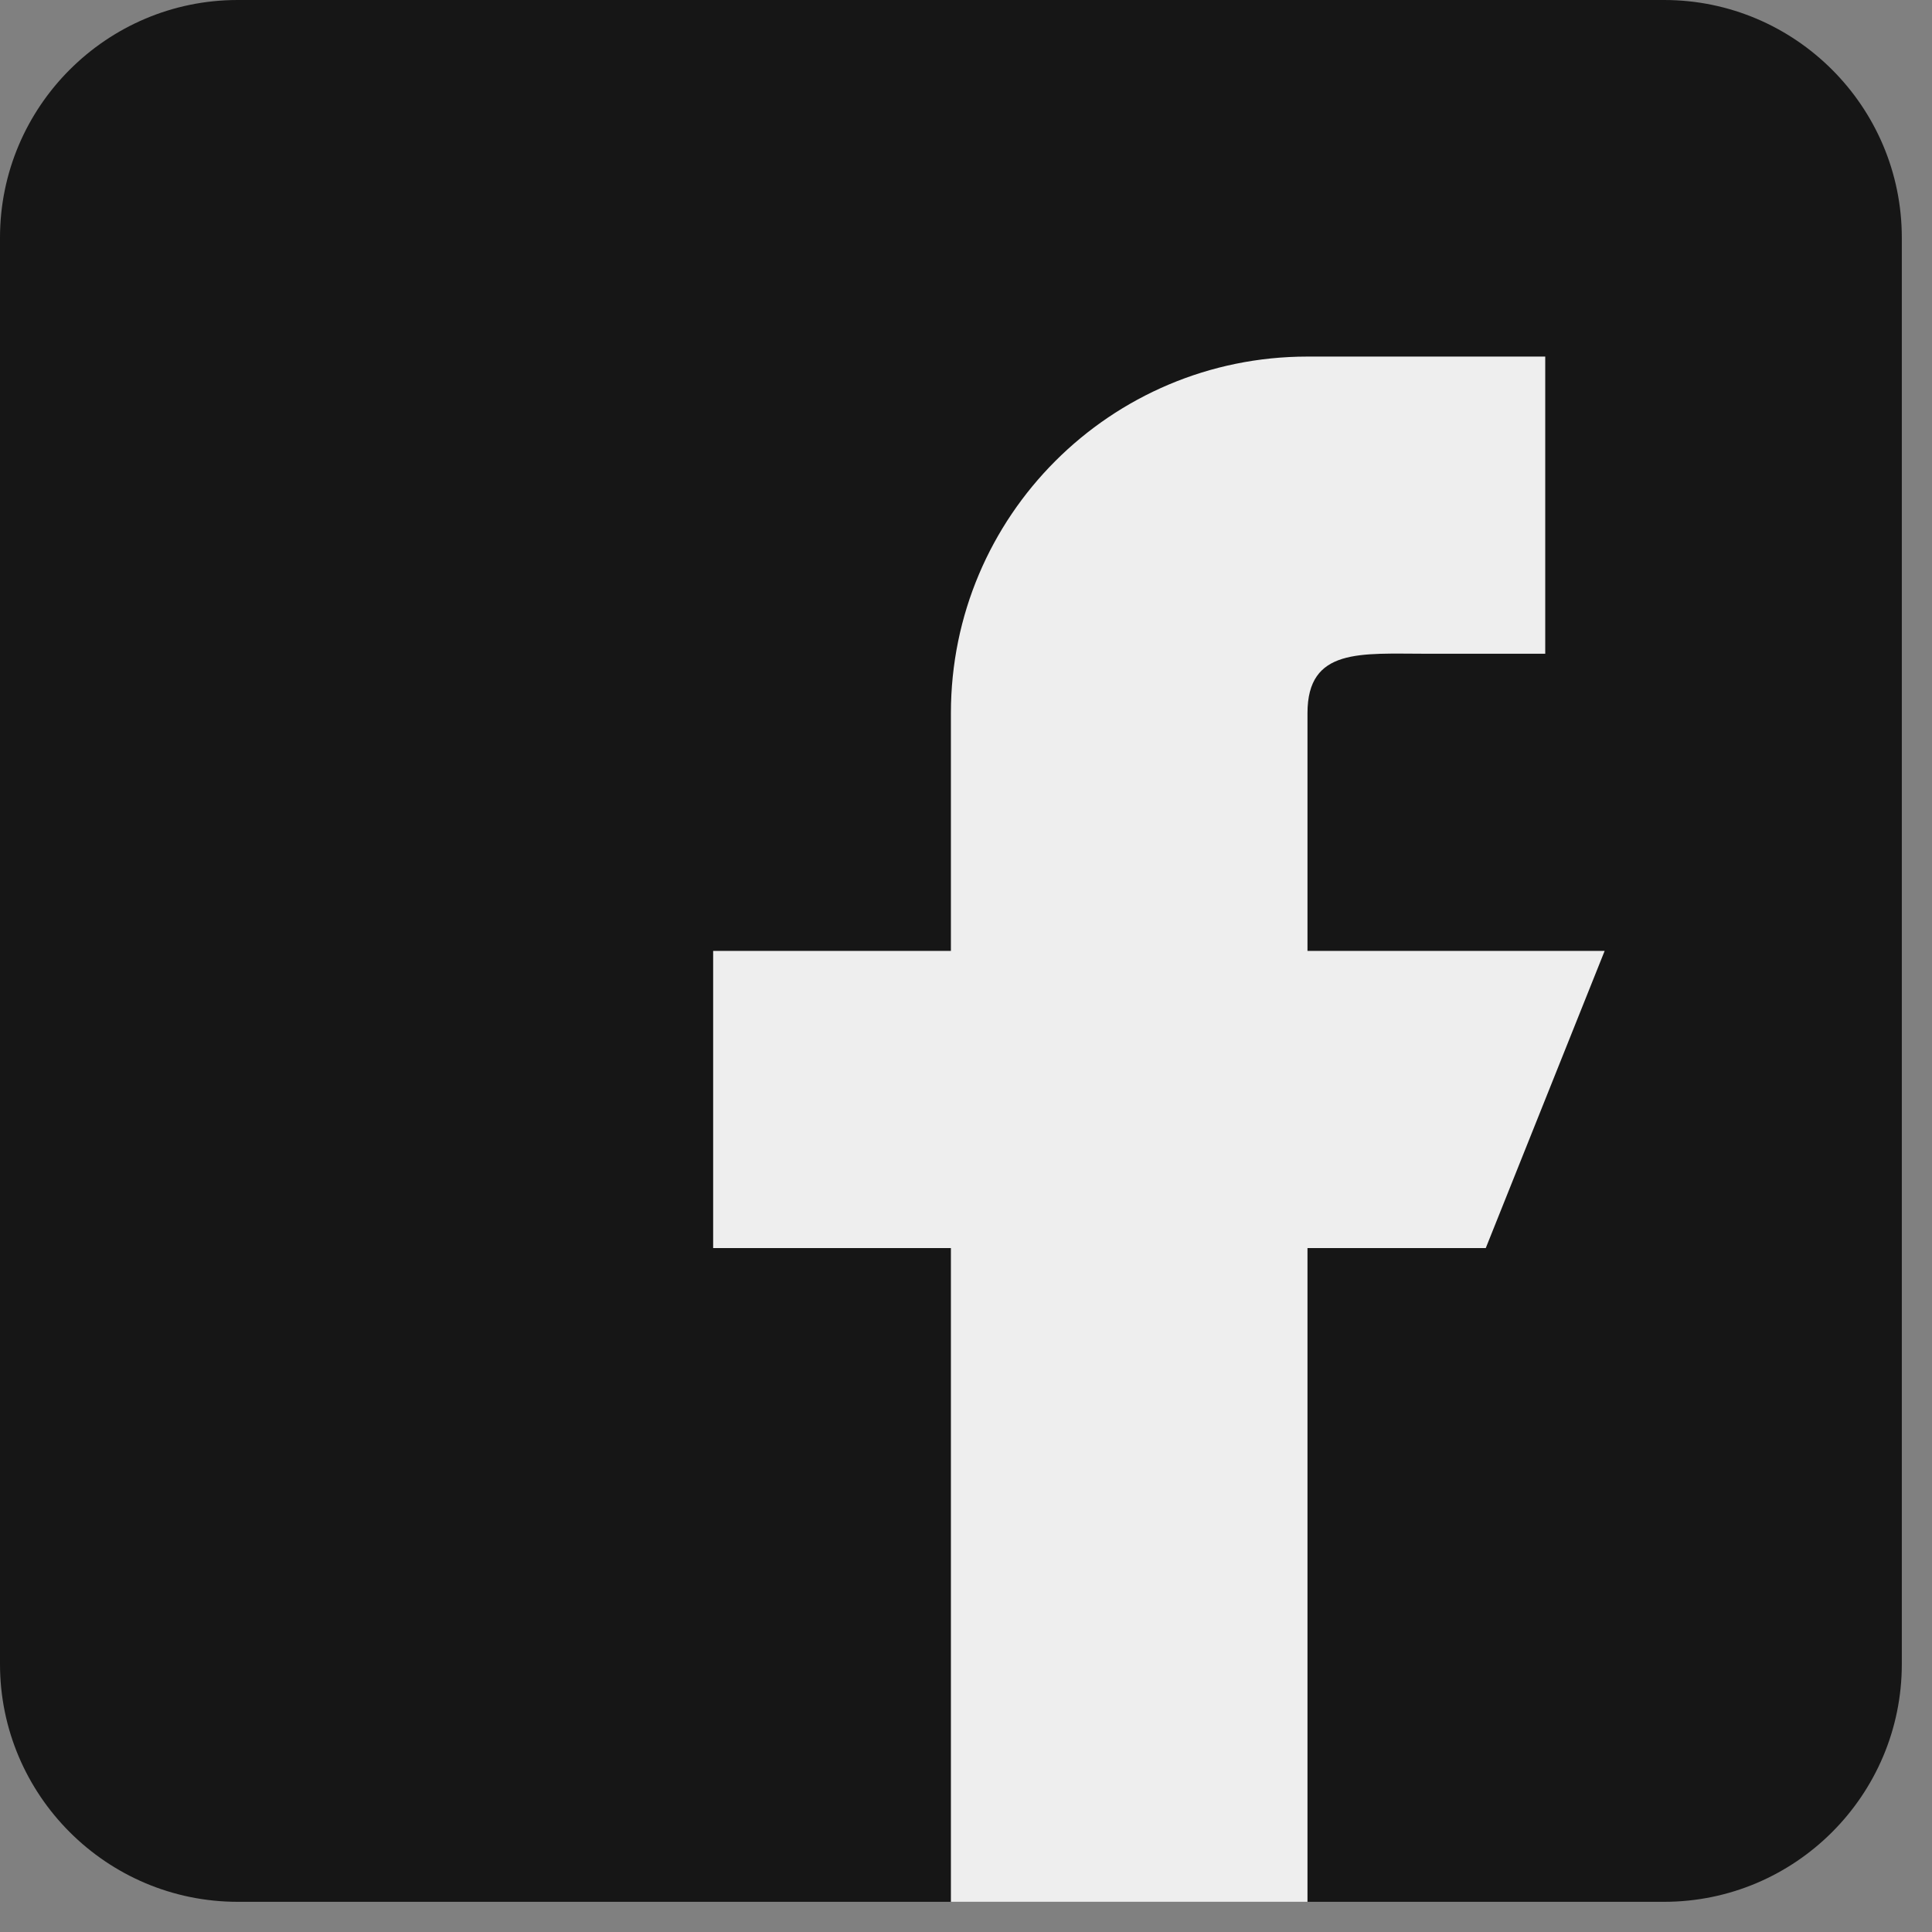
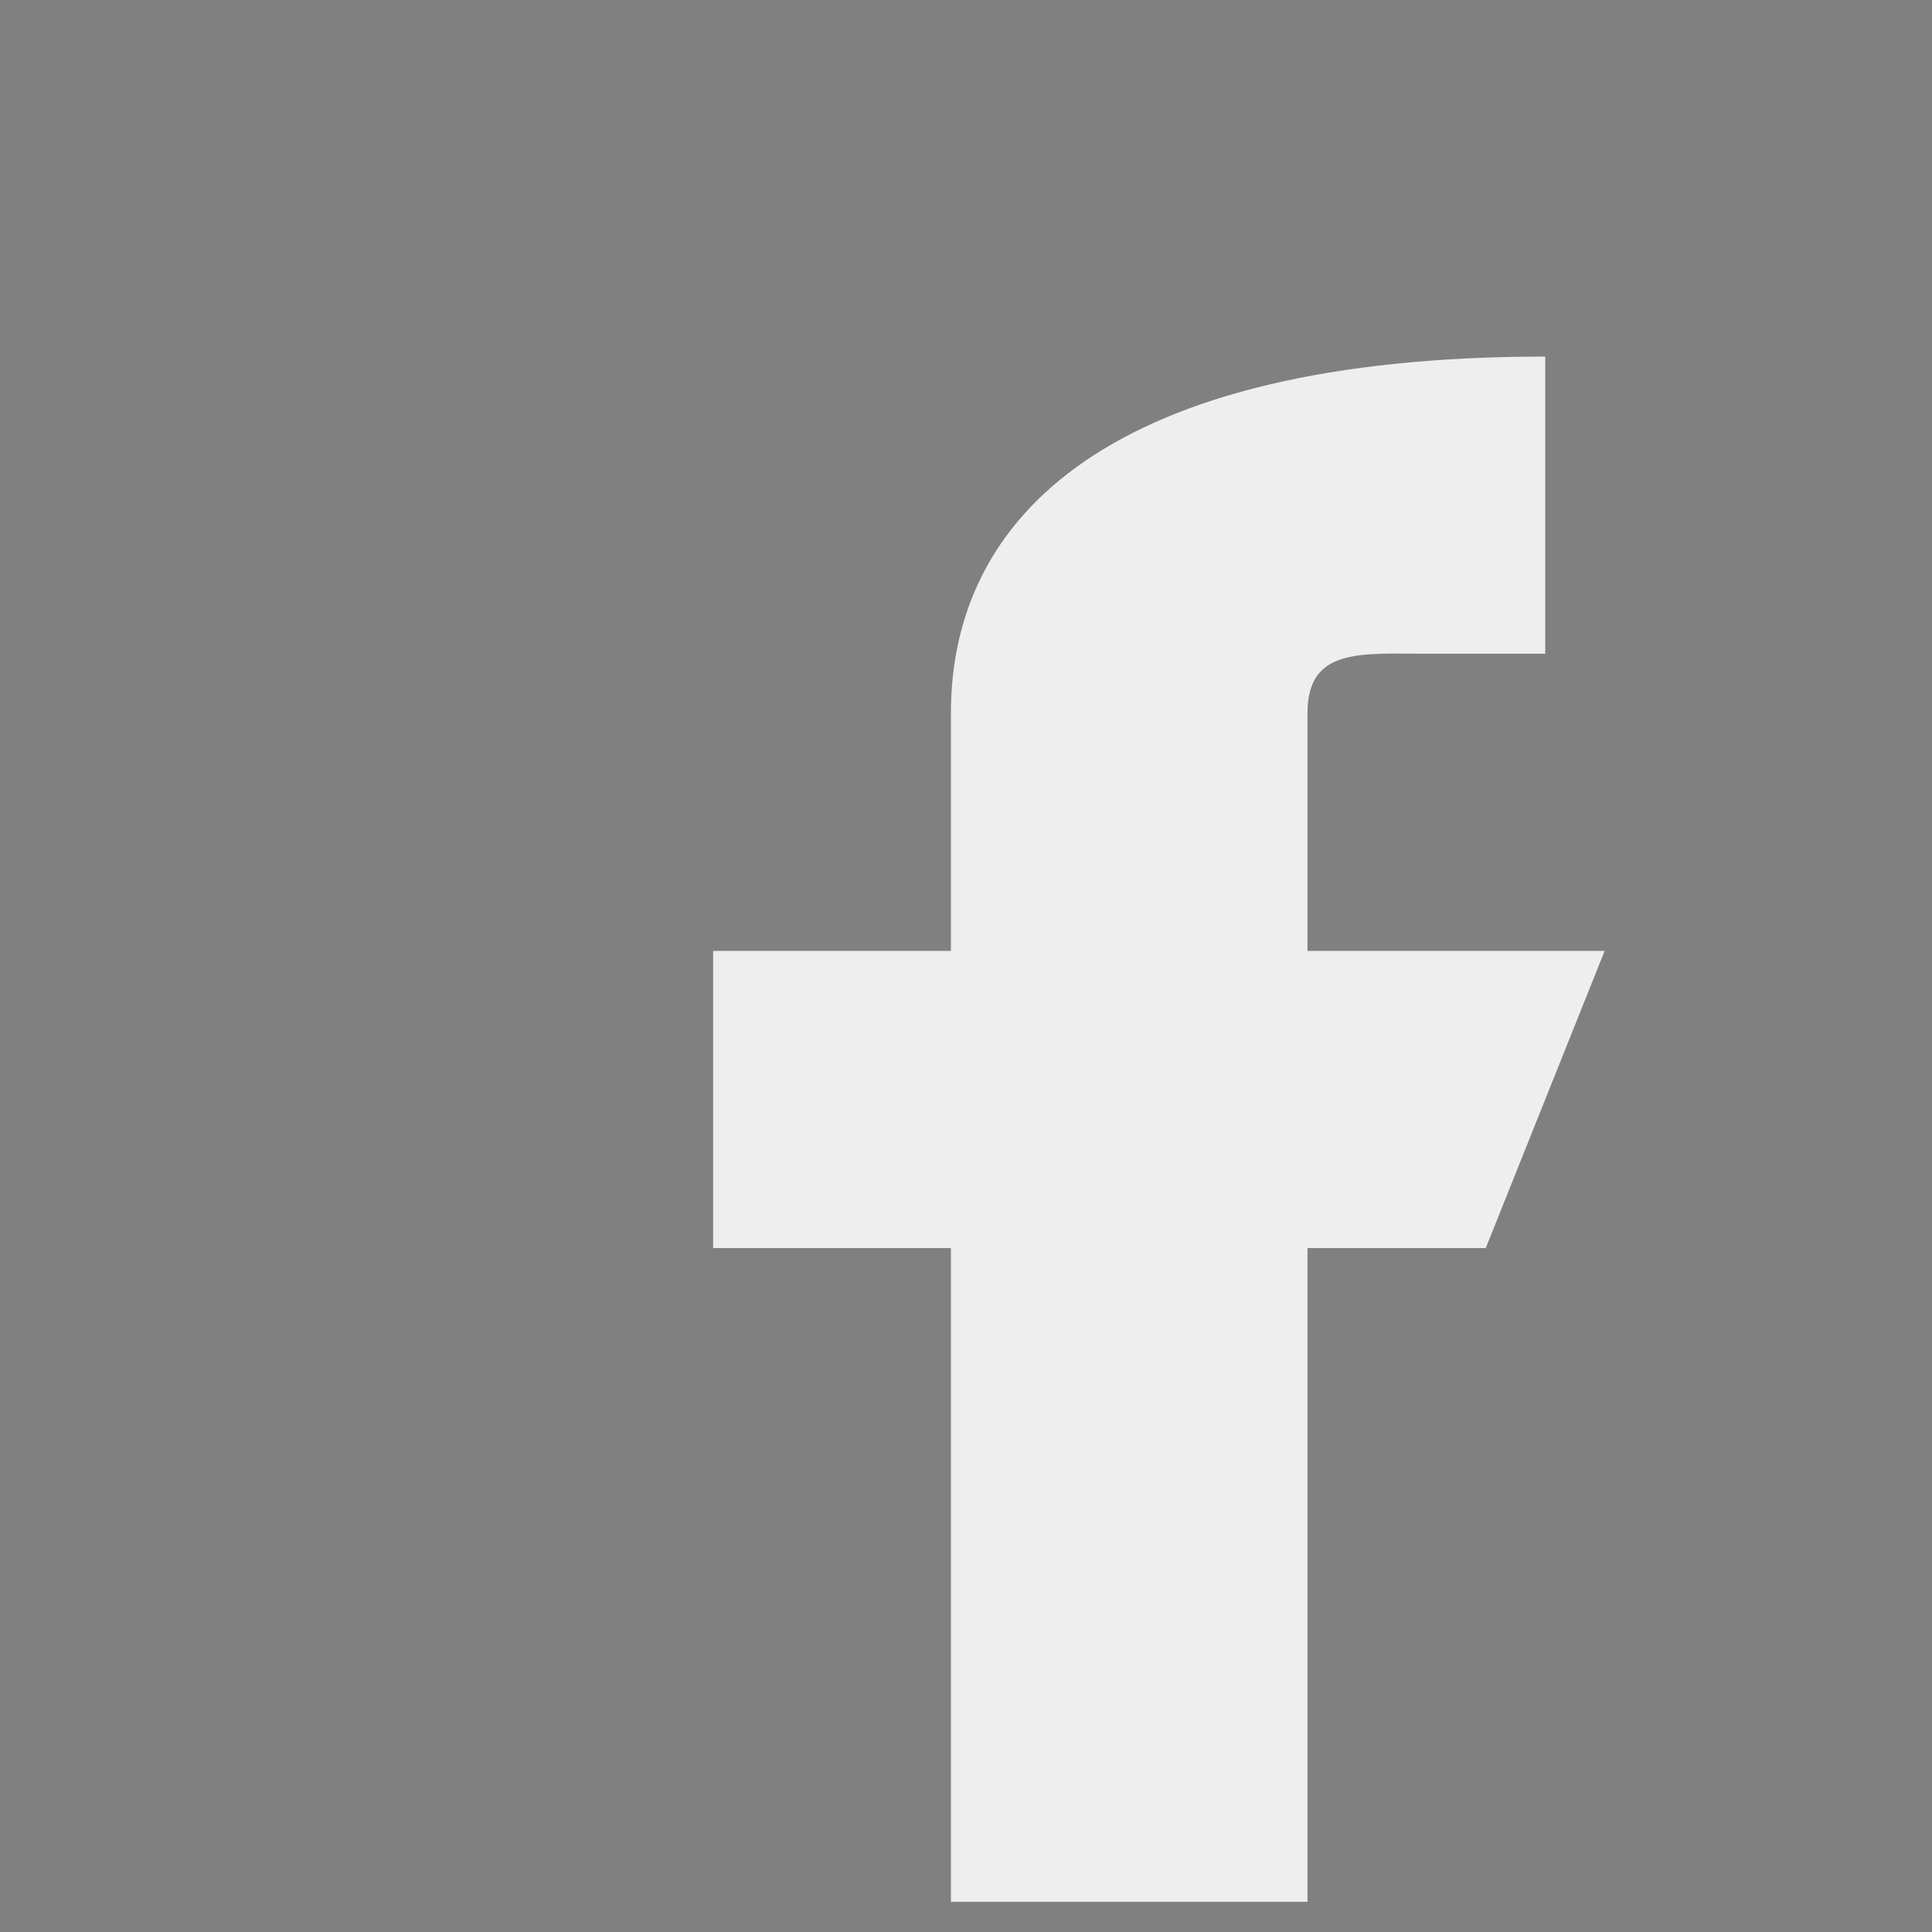
<svg xmlns="http://www.w3.org/2000/svg" width="32" height="32" viewBox="0 0 32 32" fill="none">
  <rect x="0" y="0" width="32" height="32" fill="#808080" stroke="none" />
-   <path d="M27.562 0H3.938C1.766 0 0 1.766 0 3.938V27.562C0 29.734 1.766 31.5 3.938 31.5H27.562C29.734 31.5 31.5 29.734 31.5 27.562V3.938C31.5 1.766 29.734 0 27.562 0Z" fill="#161616" />
-   <path d="M26.578 15.75H21.656V11.812C21.656 10.726 22.538 10.828 23.625 10.828H25.594V5.906H21.656C18.394 5.906 15.75 8.55 15.75 11.812V15.75H11.812V20.672H15.75V31.5H21.656V20.672H24.609L26.578 15.75Z" fill="#EEEEEE" />
+   <path d="M26.578 15.75H21.656V11.812C21.656 10.726 22.538 10.828 23.625 10.828H25.594V5.906C18.394 5.906 15.75 8.55 15.75 11.812V15.75H11.812V20.672H15.75V31.5H21.656V20.672H24.609L26.578 15.75Z" fill="#EEEEEE" />
</svg>